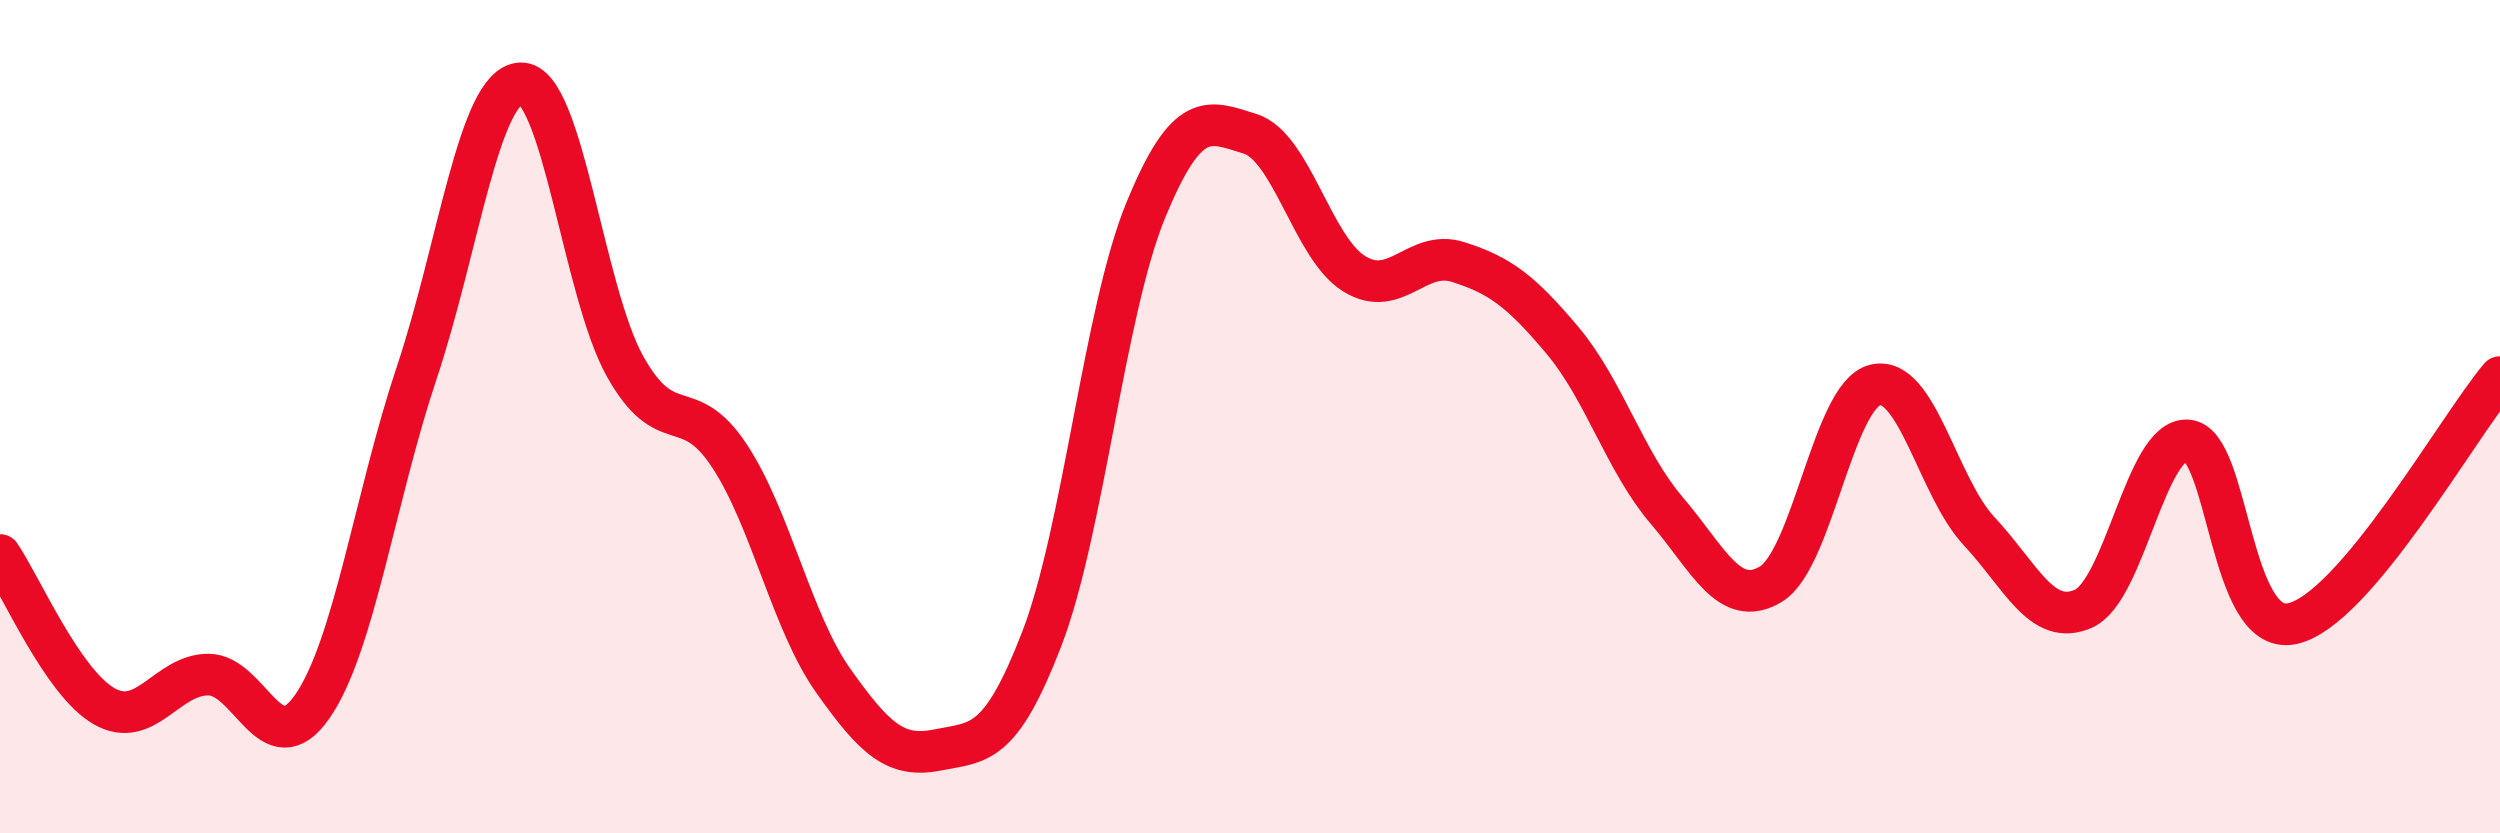
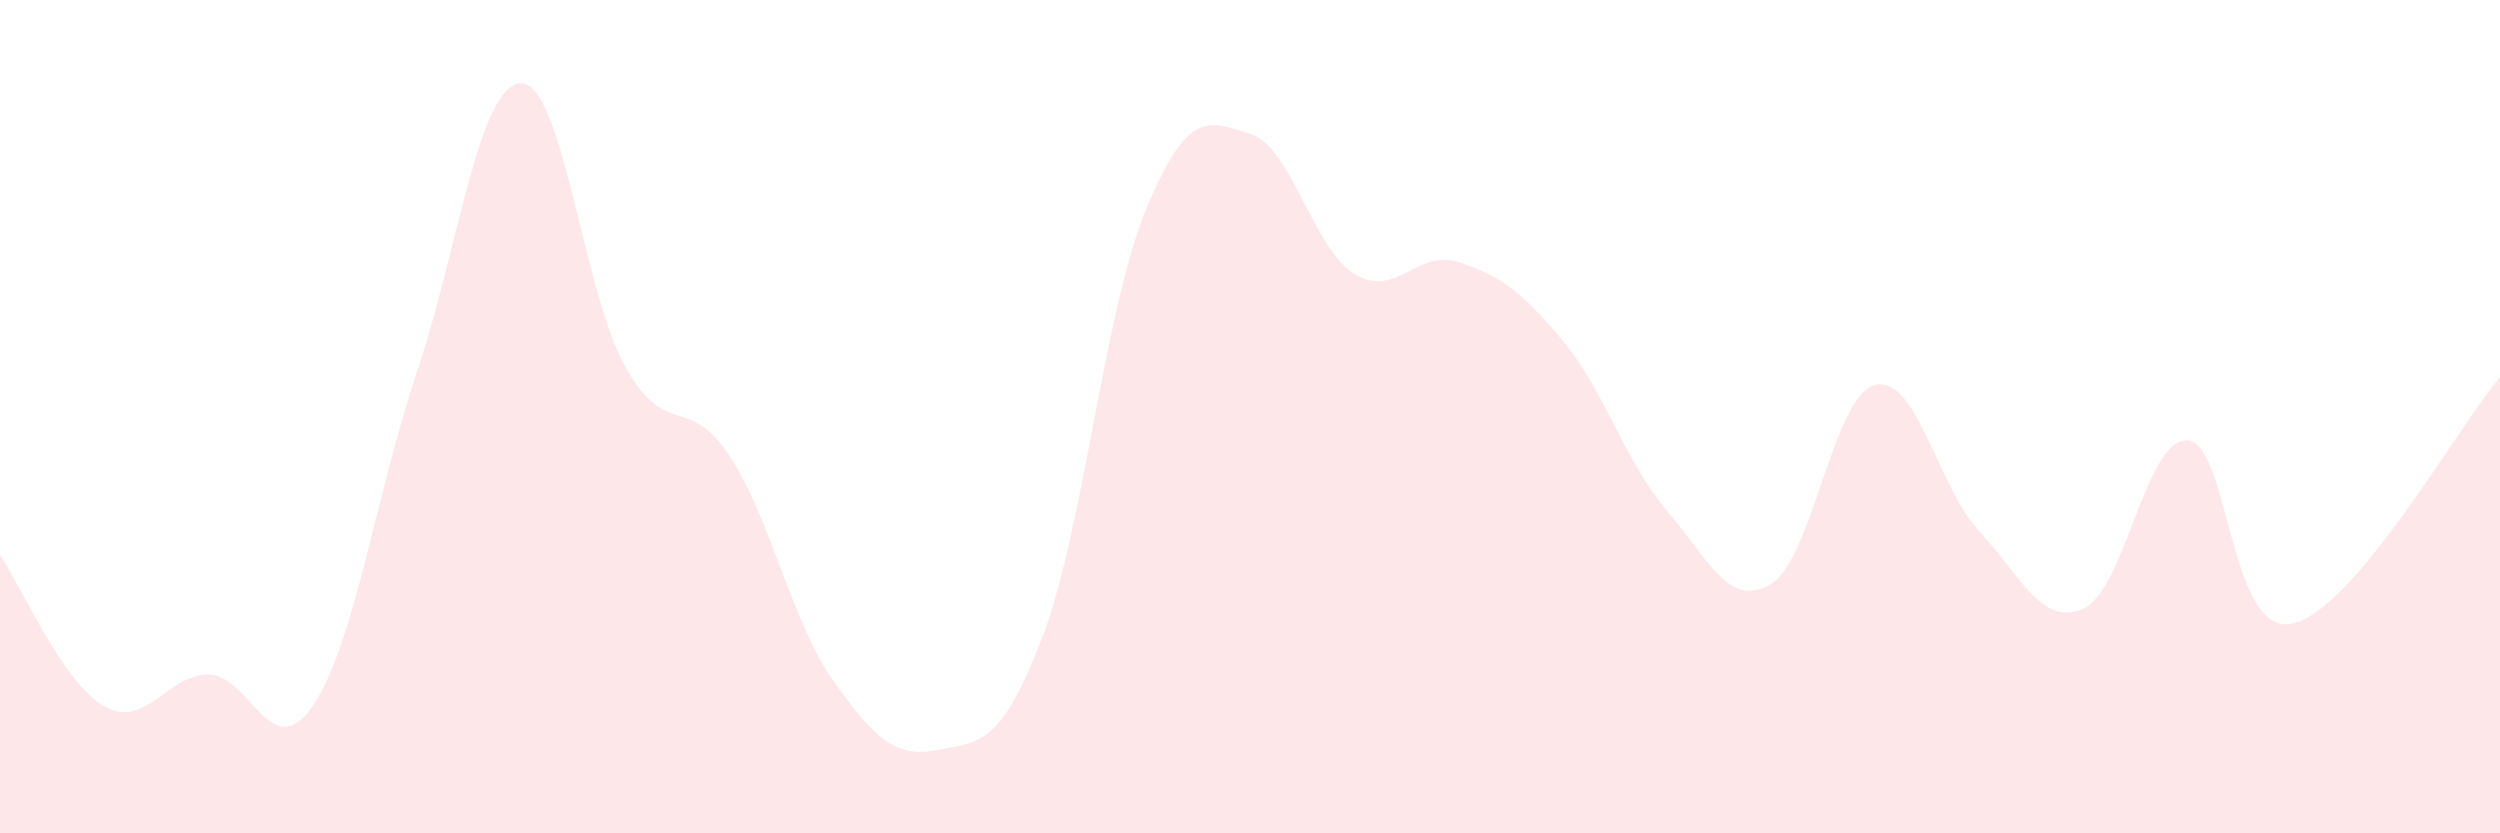
<svg xmlns="http://www.w3.org/2000/svg" width="60" height="20" viewBox="0 0 60 20">
  <path d="M 0,13.32 C 0.5,14.05 1.5,16.38 2.5,16.95 C 3.5,17.52 4,16.19 5,16.19 C 6,16.19 6.5,18.4 7.5,16.95 C 8.5,15.5 9,11.94 10,8.95 C 11,5.96 11.5,2.03 12.5,2 C 13.5,1.97 14,7 15,8.79 C 16,10.58 16.5,9.42 17.5,10.93 C 18.5,12.44 19,14.93 20,16.34 C 21,17.75 21.5,18.2 22.5,18 C 23.5,17.8 24,17.93 25,15.34 C 26,12.75 26.5,7.47 27.5,5.04 C 28.5,2.61 29,2.9 30,3.21 C 31,3.52 31.5,5.95 32.5,6.57 C 33.5,7.19 34,5.97 35,6.29 C 36,6.61 36.5,6.98 37.5,8.17 C 38.5,9.36 39,11.08 40,12.25 C 41,13.42 41.5,14.62 42.5,14.02 C 43.5,13.42 44,9.49 45,9.24 C 46,8.99 46.5,11.68 47.5,12.75 C 48.5,13.82 49,15.05 50,14.61 C 51,14.17 51.5,10.5 52.5,10.57 C 53.5,10.64 53.5,15.27 55,14.97 C 56.5,14.67 59,10.23 60,9.05L60 20L0 20Z" fill="#EB0A25" opacity="0.1" stroke-linecap="round" stroke-linejoin="round" />
-   <path d="M 0,13.32 C 0.5,14.05 1.5,16.38 2.5,16.95 C 3.5,17.52 4,16.19 5,16.19 C 6,16.19 6.5,18.4 7.5,16.95 C 8.5,15.5 9,11.94 10,8.95 C 11,5.96 11.5,2.03 12.5,2 C 13.5,1.97 14,7 15,8.79 C 16,10.58 16.5,9.42 17.5,10.93 C 18.5,12.44 19,14.93 20,16.34 C 21,17.75 21.5,18.2 22.5,18 C 23.5,17.8 24,17.93 25,15.34 C 26,12.75 26.5,7.47 27.5,5.04 C 28.5,2.61 29,2.9 30,3.21 C 31,3.52 31.5,5.95 32.5,6.57 C 33.5,7.19 34,5.97 35,6.29 C 36,6.61 36.5,6.98 37.5,8.17 C 38.5,9.36 39,11.08 40,12.25 C 41,13.42 41.5,14.62 42.5,14.02 C 43.5,13.42 44,9.49 45,9.24 C 46,8.99 46.5,11.68 47.5,12.75 C 48.5,13.82 49,15.05 50,14.61 C 51,14.17 51.5,10.5 52.5,10.57 C 53.5,10.64 53.5,15.27 55,14.97 C 56.5,14.67 59,10.23 60,9.05" stroke="#EB0A25" stroke-width="1" fill="none" stroke-linecap="round" stroke-linejoin="round" />
</svg>